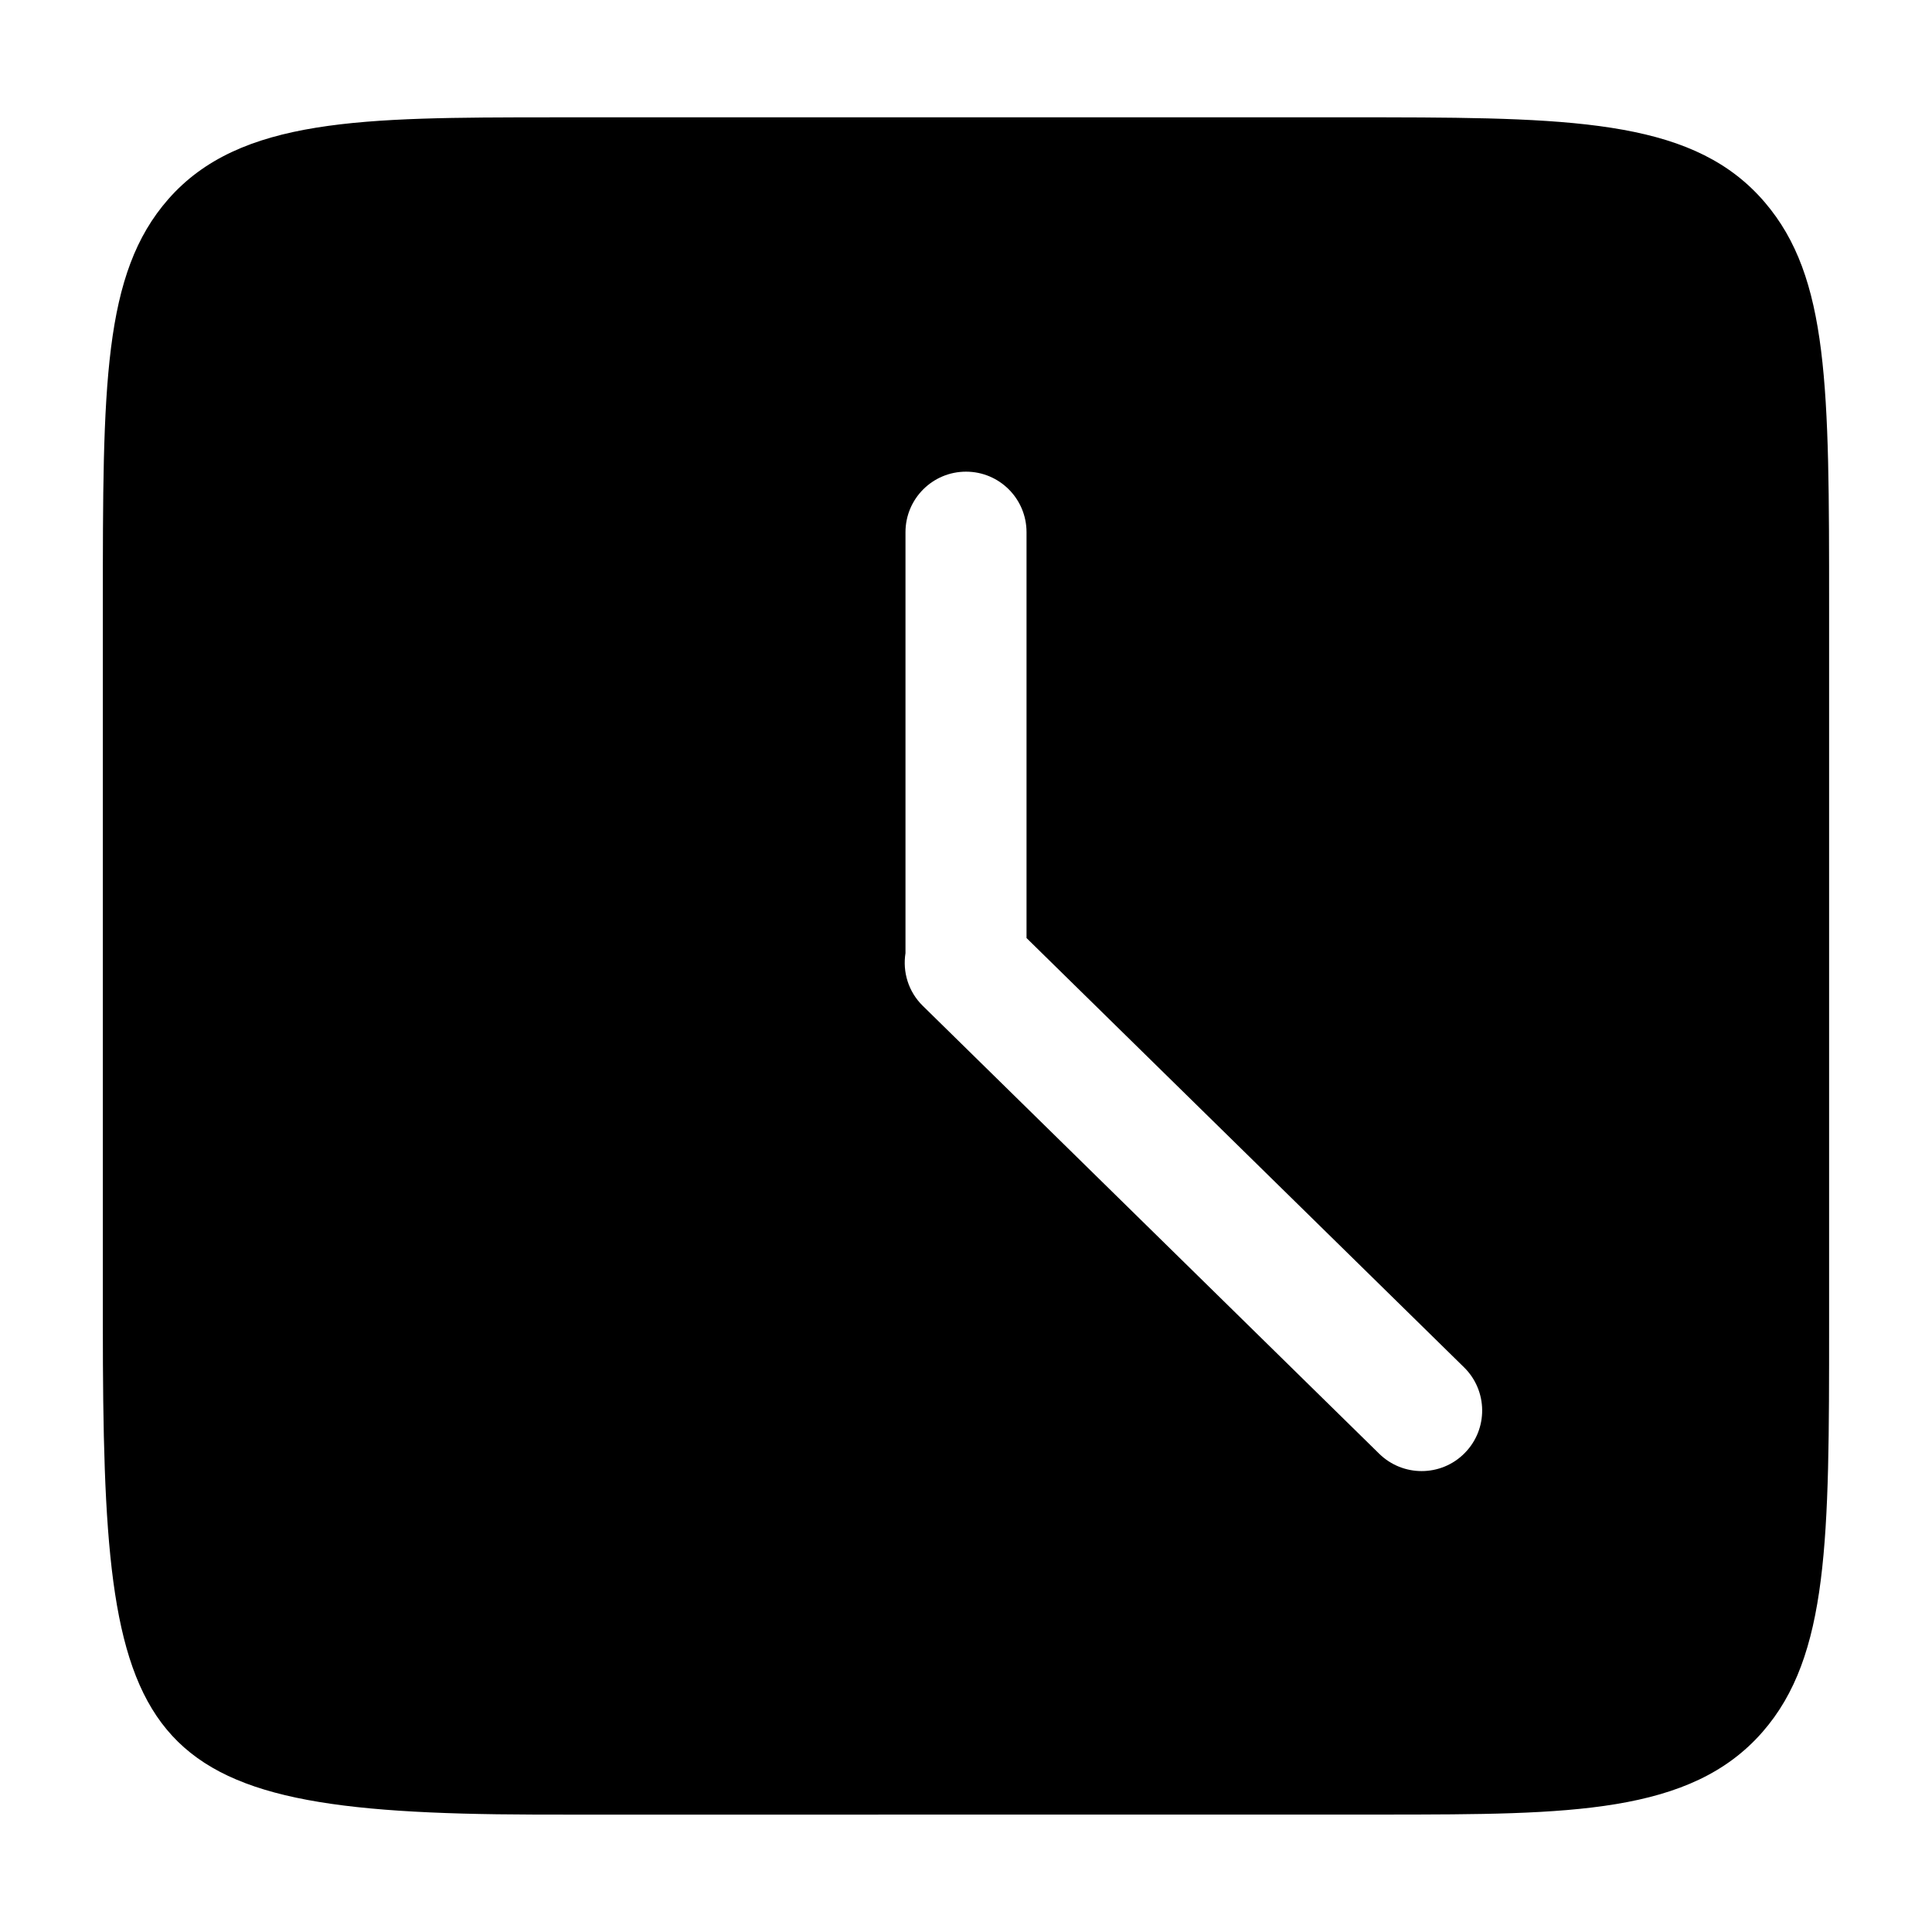
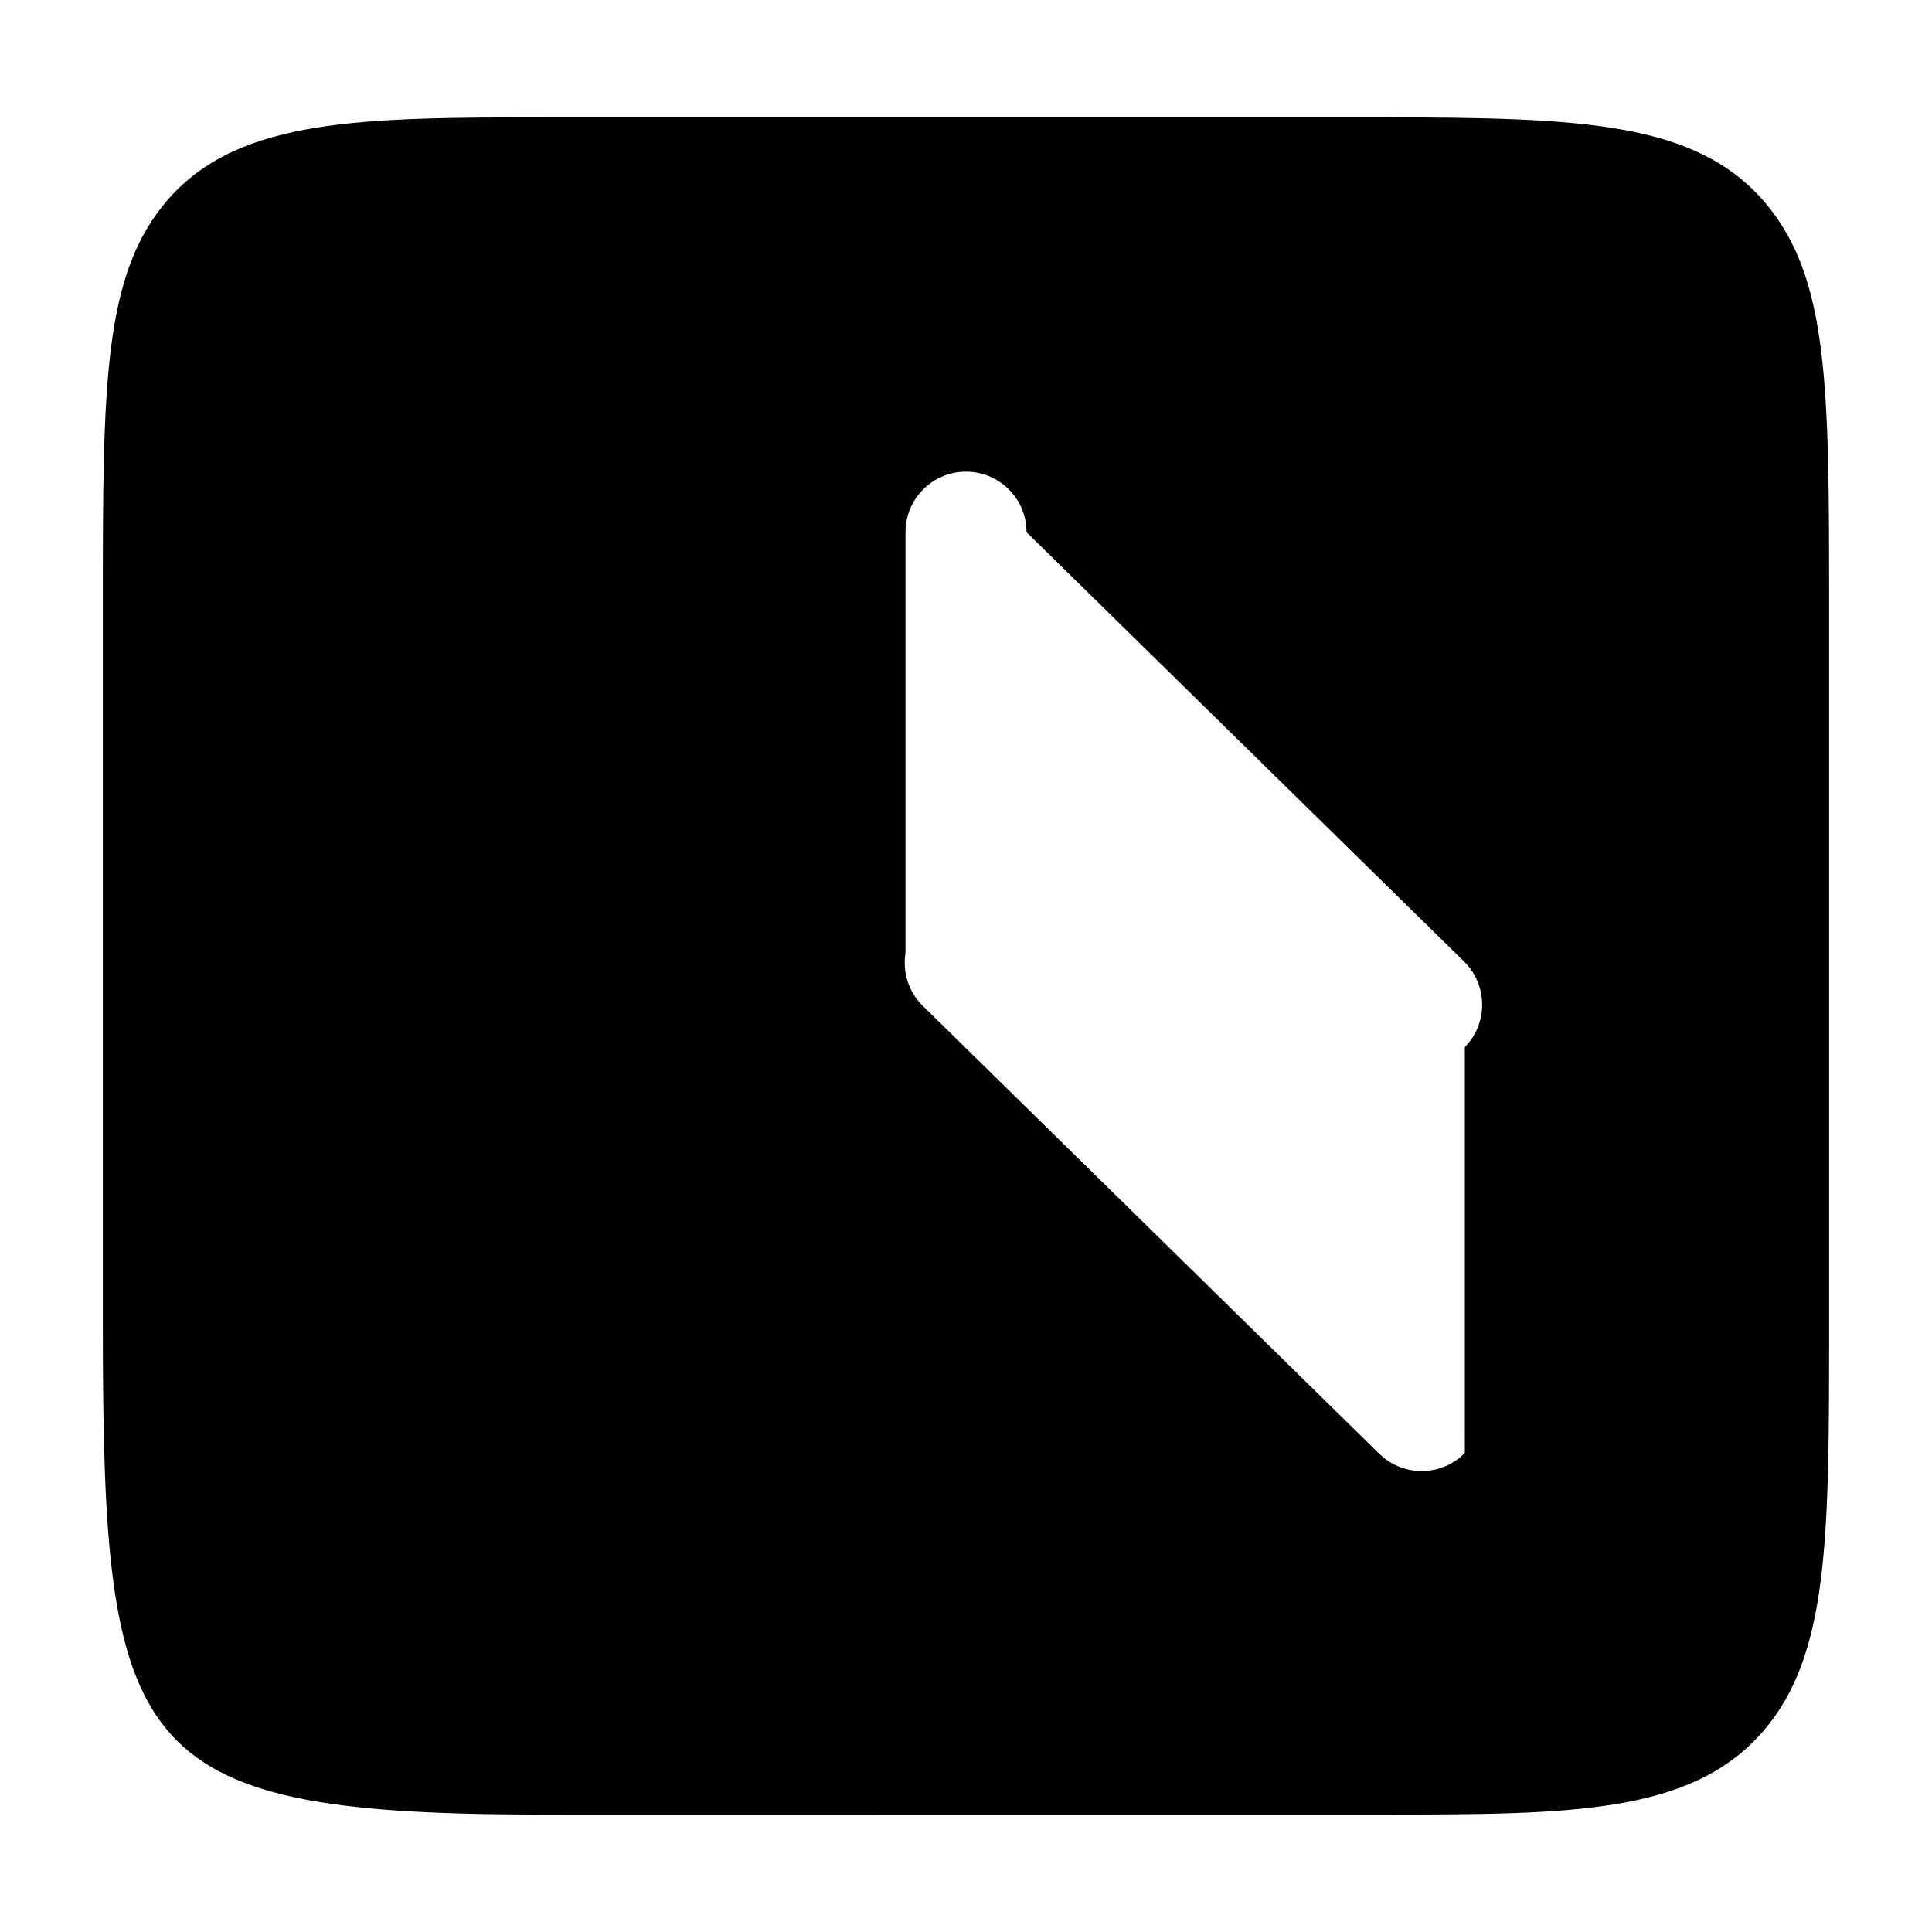
<svg xmlns="http://www.w3.org/2000/svg" fill="#000000" width="800px" height="800px" version="1.1" viewBox="144 144 512 512">
-   <path d="m611.7 197.63c-18.242-21.355-48.508-22.445-100.43-22.535h-221.38c-49.57 0.035-82.309 0.055-101.28 21.676-17.355 19.781-17.355 49.258-17.355 107.98v190.46c0 113.09 7.07 129.36 114.24 129.67l12.27 0.016c3.117 0 210.67 0 213.55-0.016 48.609-0.051 80.715-0.074 99.773-21.895 17.645-20.188 17.645-51.289 17.645-107.78v-190.46c0-58.051 0-87.195-17.039-107.12zm-79.5 331.41c-3.144 3.211-7.289 4.812-11.453 4.812-4.047 0-8.102-1.527-11.23-4.586l-120.98-118.72c-3.844-3.769-5.359-9.004-4.574-13.957v-111.55c0-8.863 7.18-16.043 16.043-16.043 8.863 0 16.035 7.18 16.035 16.043v107.55l115.95 113.77c6.312 6.203 6.414 16.363 0.207 22.676z" />
+   <path d="m611.7 197.63c-18.242-21.355-48.508-22.445-100.43-22.535h-221.38c-49.57 0.035-82.309 0.055-101.28 21.676-17.355 19.781-17.355 49.258-17.355 107.98v190.46c0 113.09 7.07 129.36 114.24 129.67l12.27 0.016c3.117 0 210.67 0 213.55-0.016 48.609-0.051 80.715-0.074 99.773-21.895 17.645-20.188 17.645-51.289 17.645-107.78v-190.46c0-58.051 0-87.195-17.039-107.12zm-79.5 331.41c-3.144 3.211-7.289 4.812-11.453 4.812-4.047 0-8.102-1.527-11.23-4.586l-120.98-118.72c-3.844-3.769-5.359-9.004-4.574-13.957v-111.55c0-8.863 7.18-16.043 16.043-16.043 8.863 0 16.035 7.18 16.035 16.043l115.95 113.77c6.312 6.203 6.414 16.363 0.207 22.676z" />
</svg>